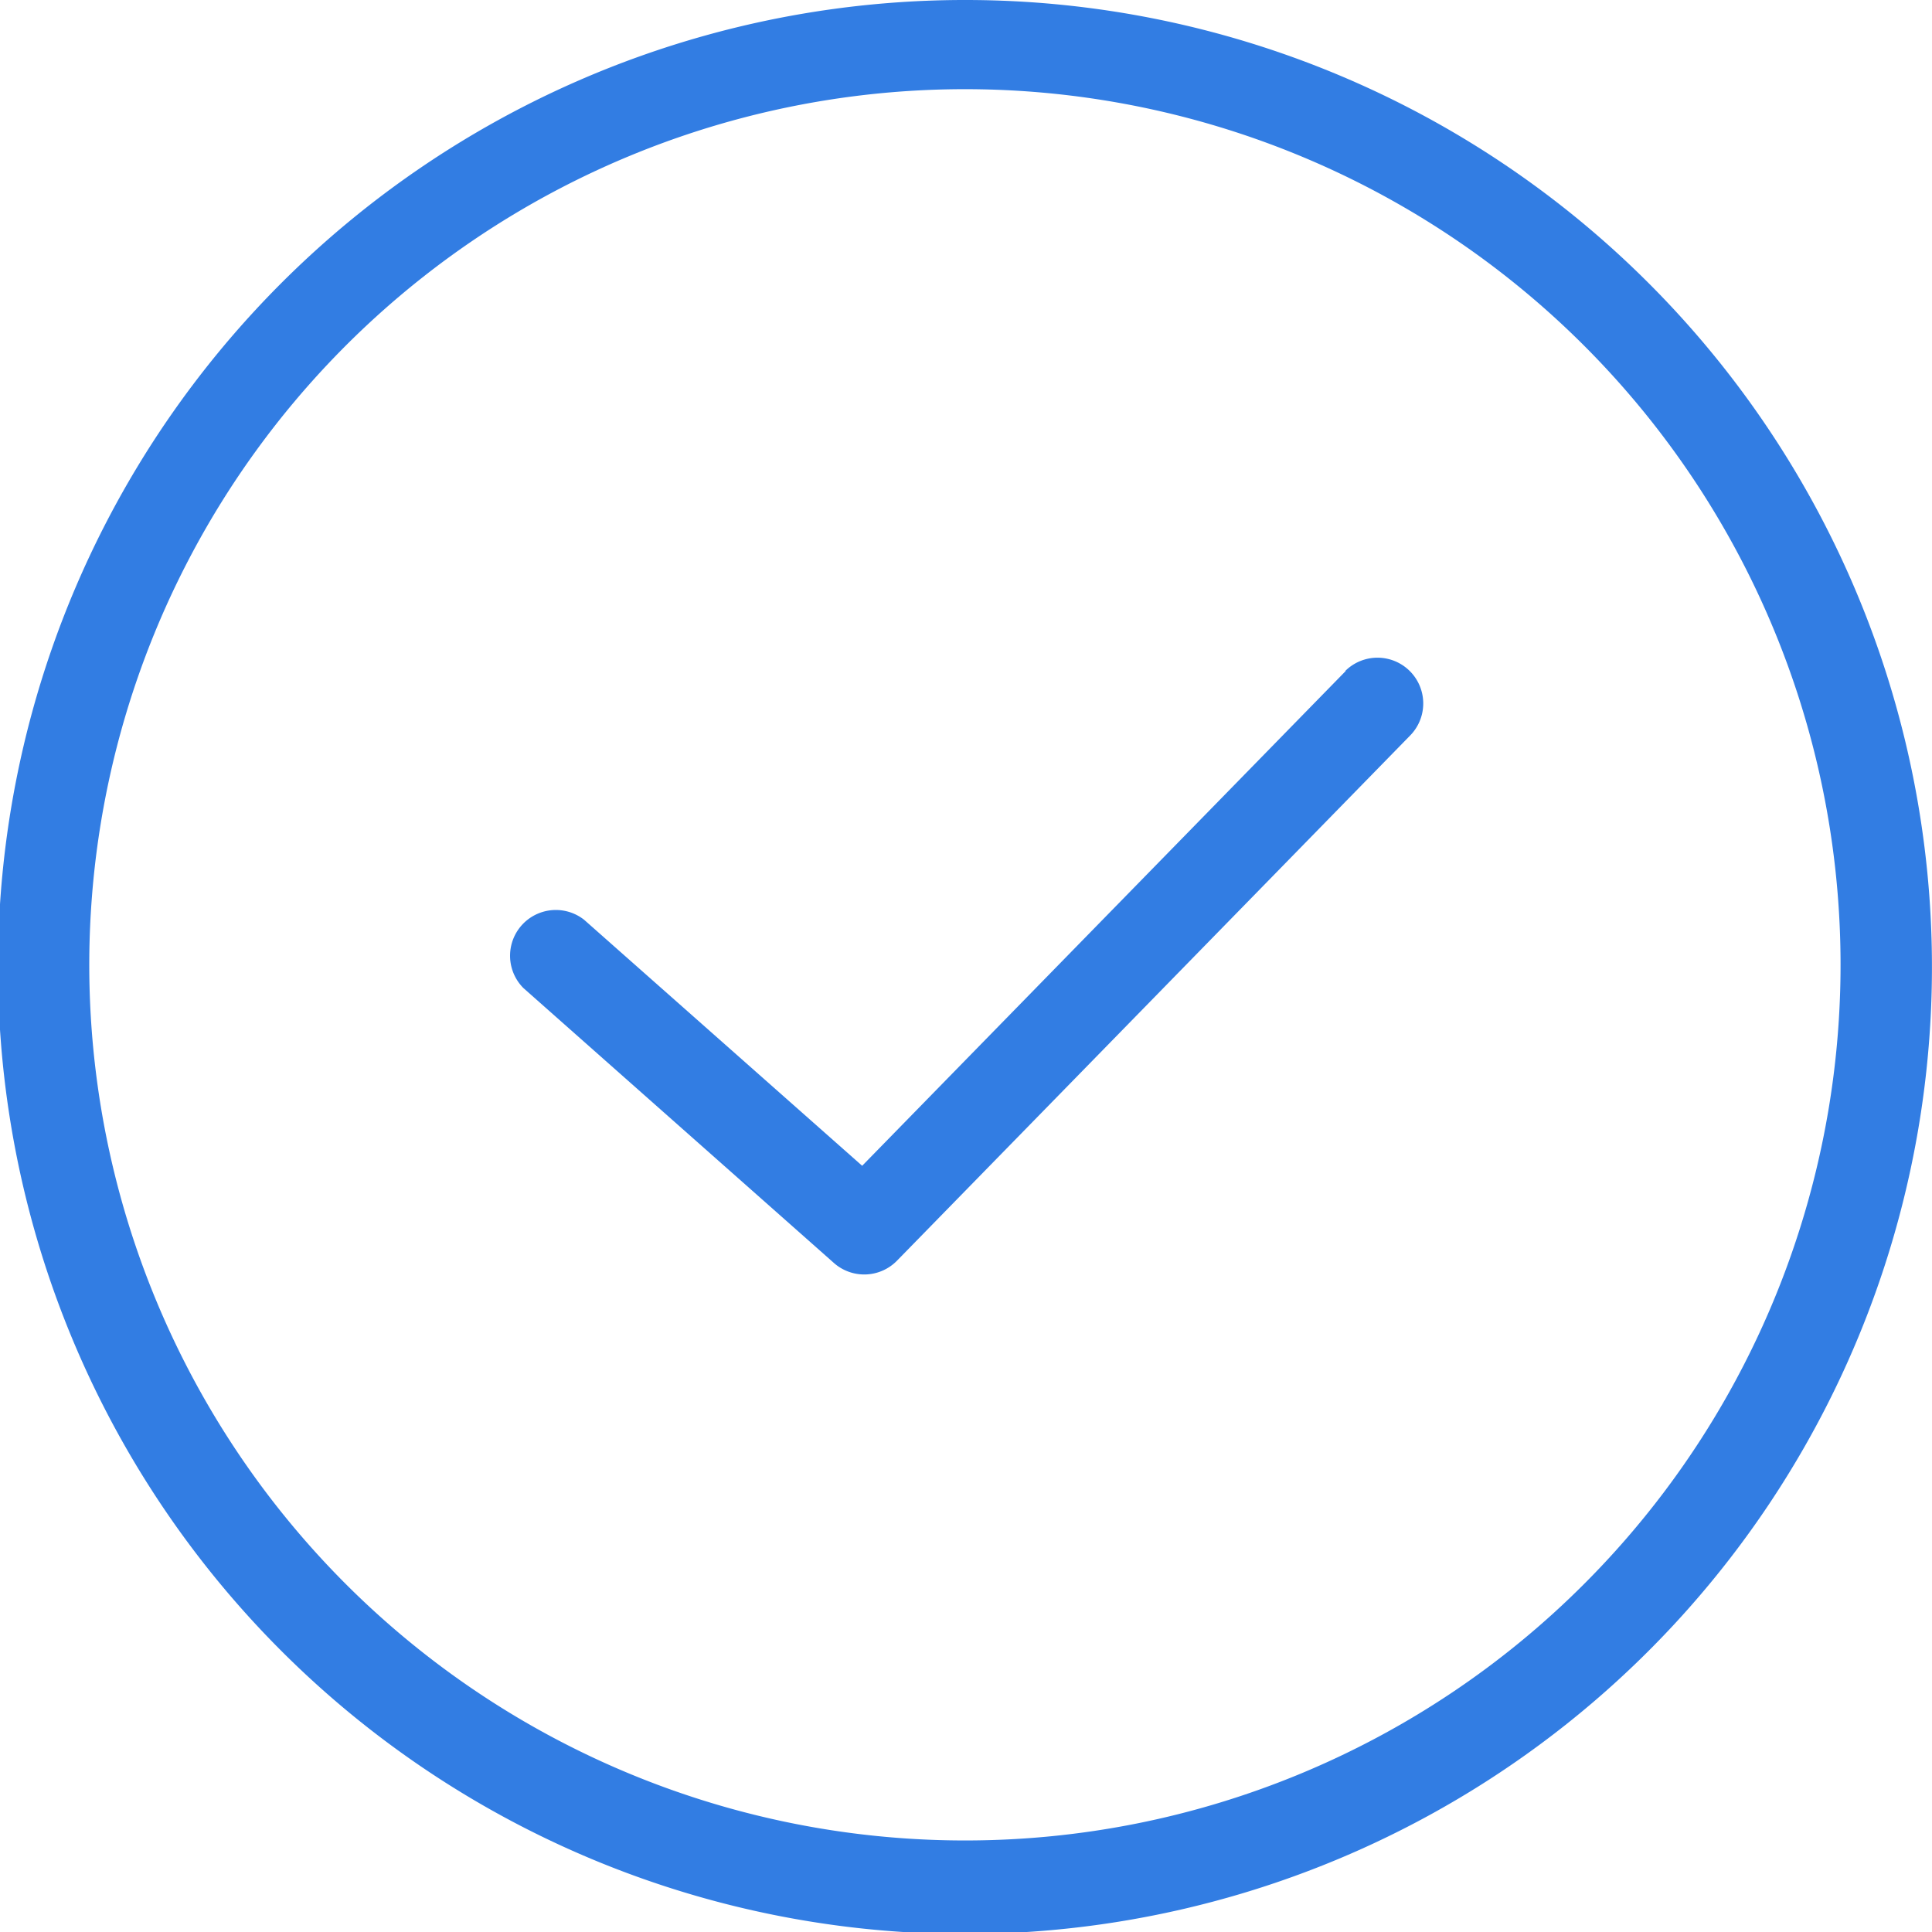
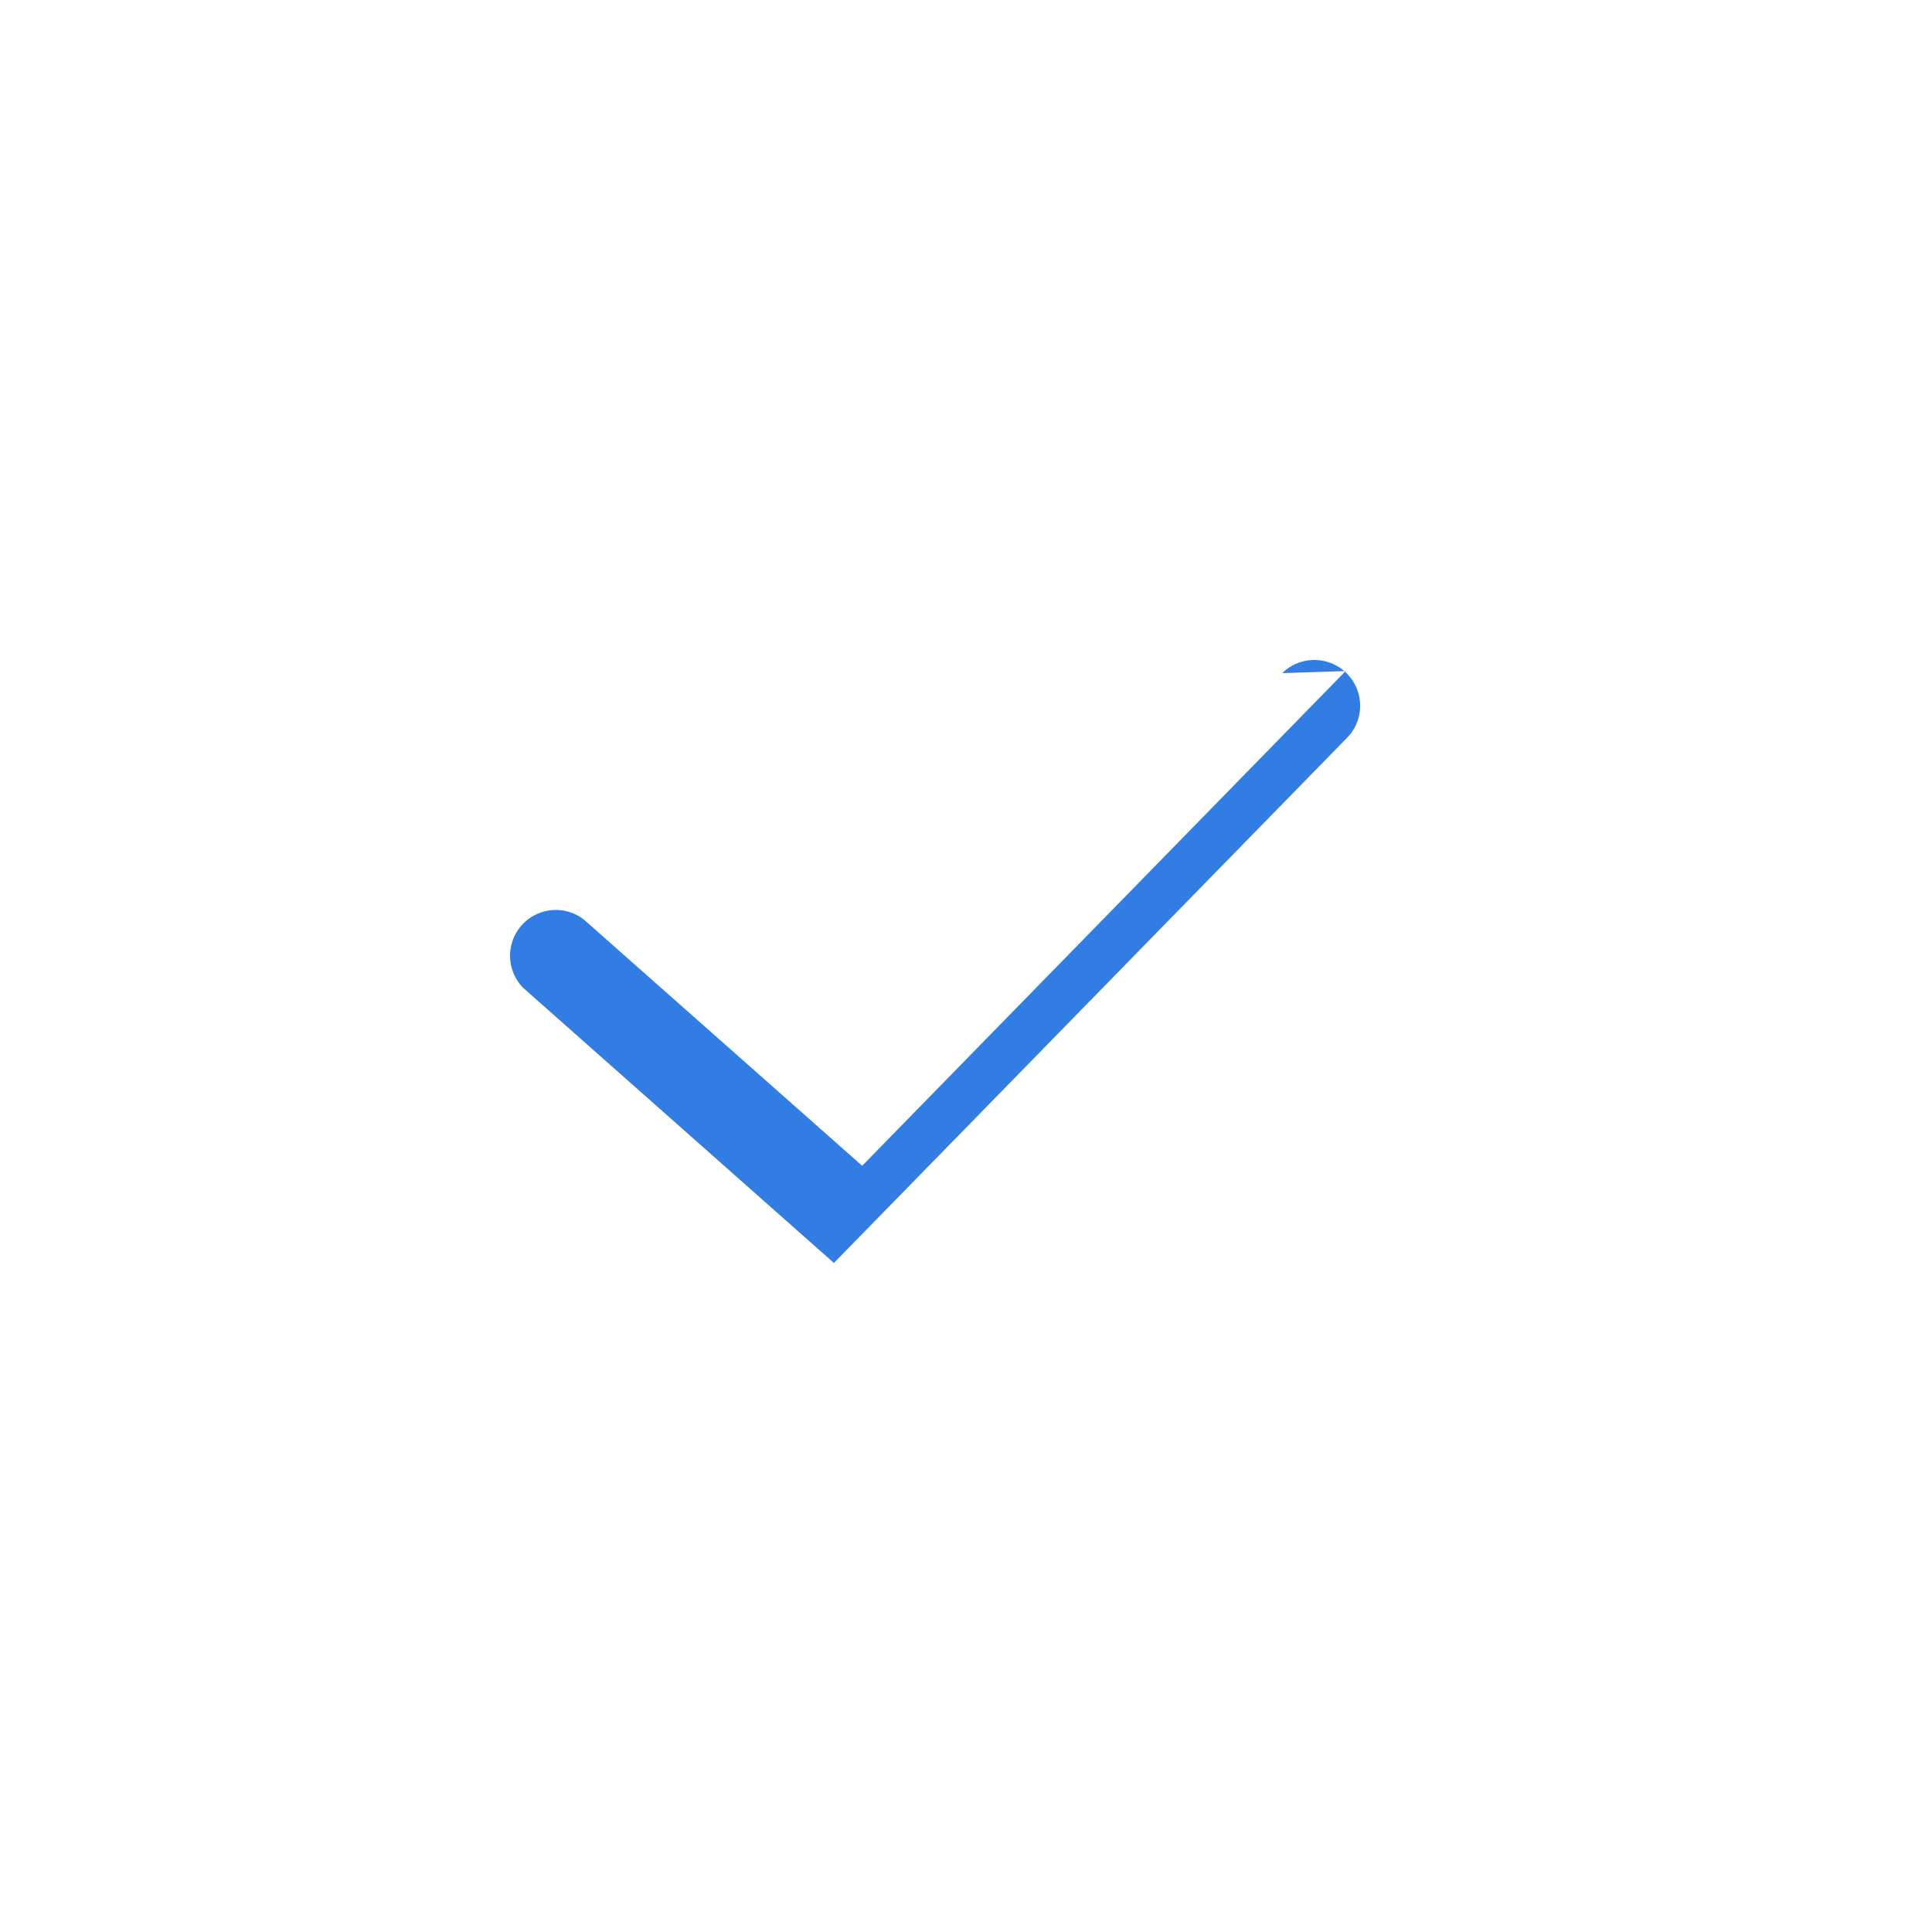
<svg xmlns="http://www.w3.org/2000/svg" width="31.11" height="31.111" viewBox="0 0 31.11 31.111">
  <g transform="translate(-78.645 -43.652)">
-     <path d="M251.416,204.687l-7.785,7.966-4.478-3.962h0a.737.737,0,0,0-.977,1.1l5,4.427a.737.737,0,0,0,1.016-.037l8.274-8.468a.737.737,0,0,0-1.054-1.03Z" transform="translate(-151.103 -150.229)" fill="#327de3" />
-     <path d="M129.212,43.652a15.571,15.571,0,1,0,10.994,4.561,15.554,15.554,0,0,0-10.994-4.561Zm0,29.636a14.1,14.1,0,1,1,9.952-4.129,14.08,14.08,0,0,1-9.952,4.129Z" transform="translate(-35.012)" fill="#327de3" />
+     <path d="M251.416,204.687l-7.785,7.966-4.478-3.962h0a.737.737,0,0,0-.977,1.1l5,4.427l8.274-8.468a.737.737,0,0,0-1.054-1.03Z" transform="translate(-151.103 -150.229)" fill="#327de3" />
  </g>
</svg>